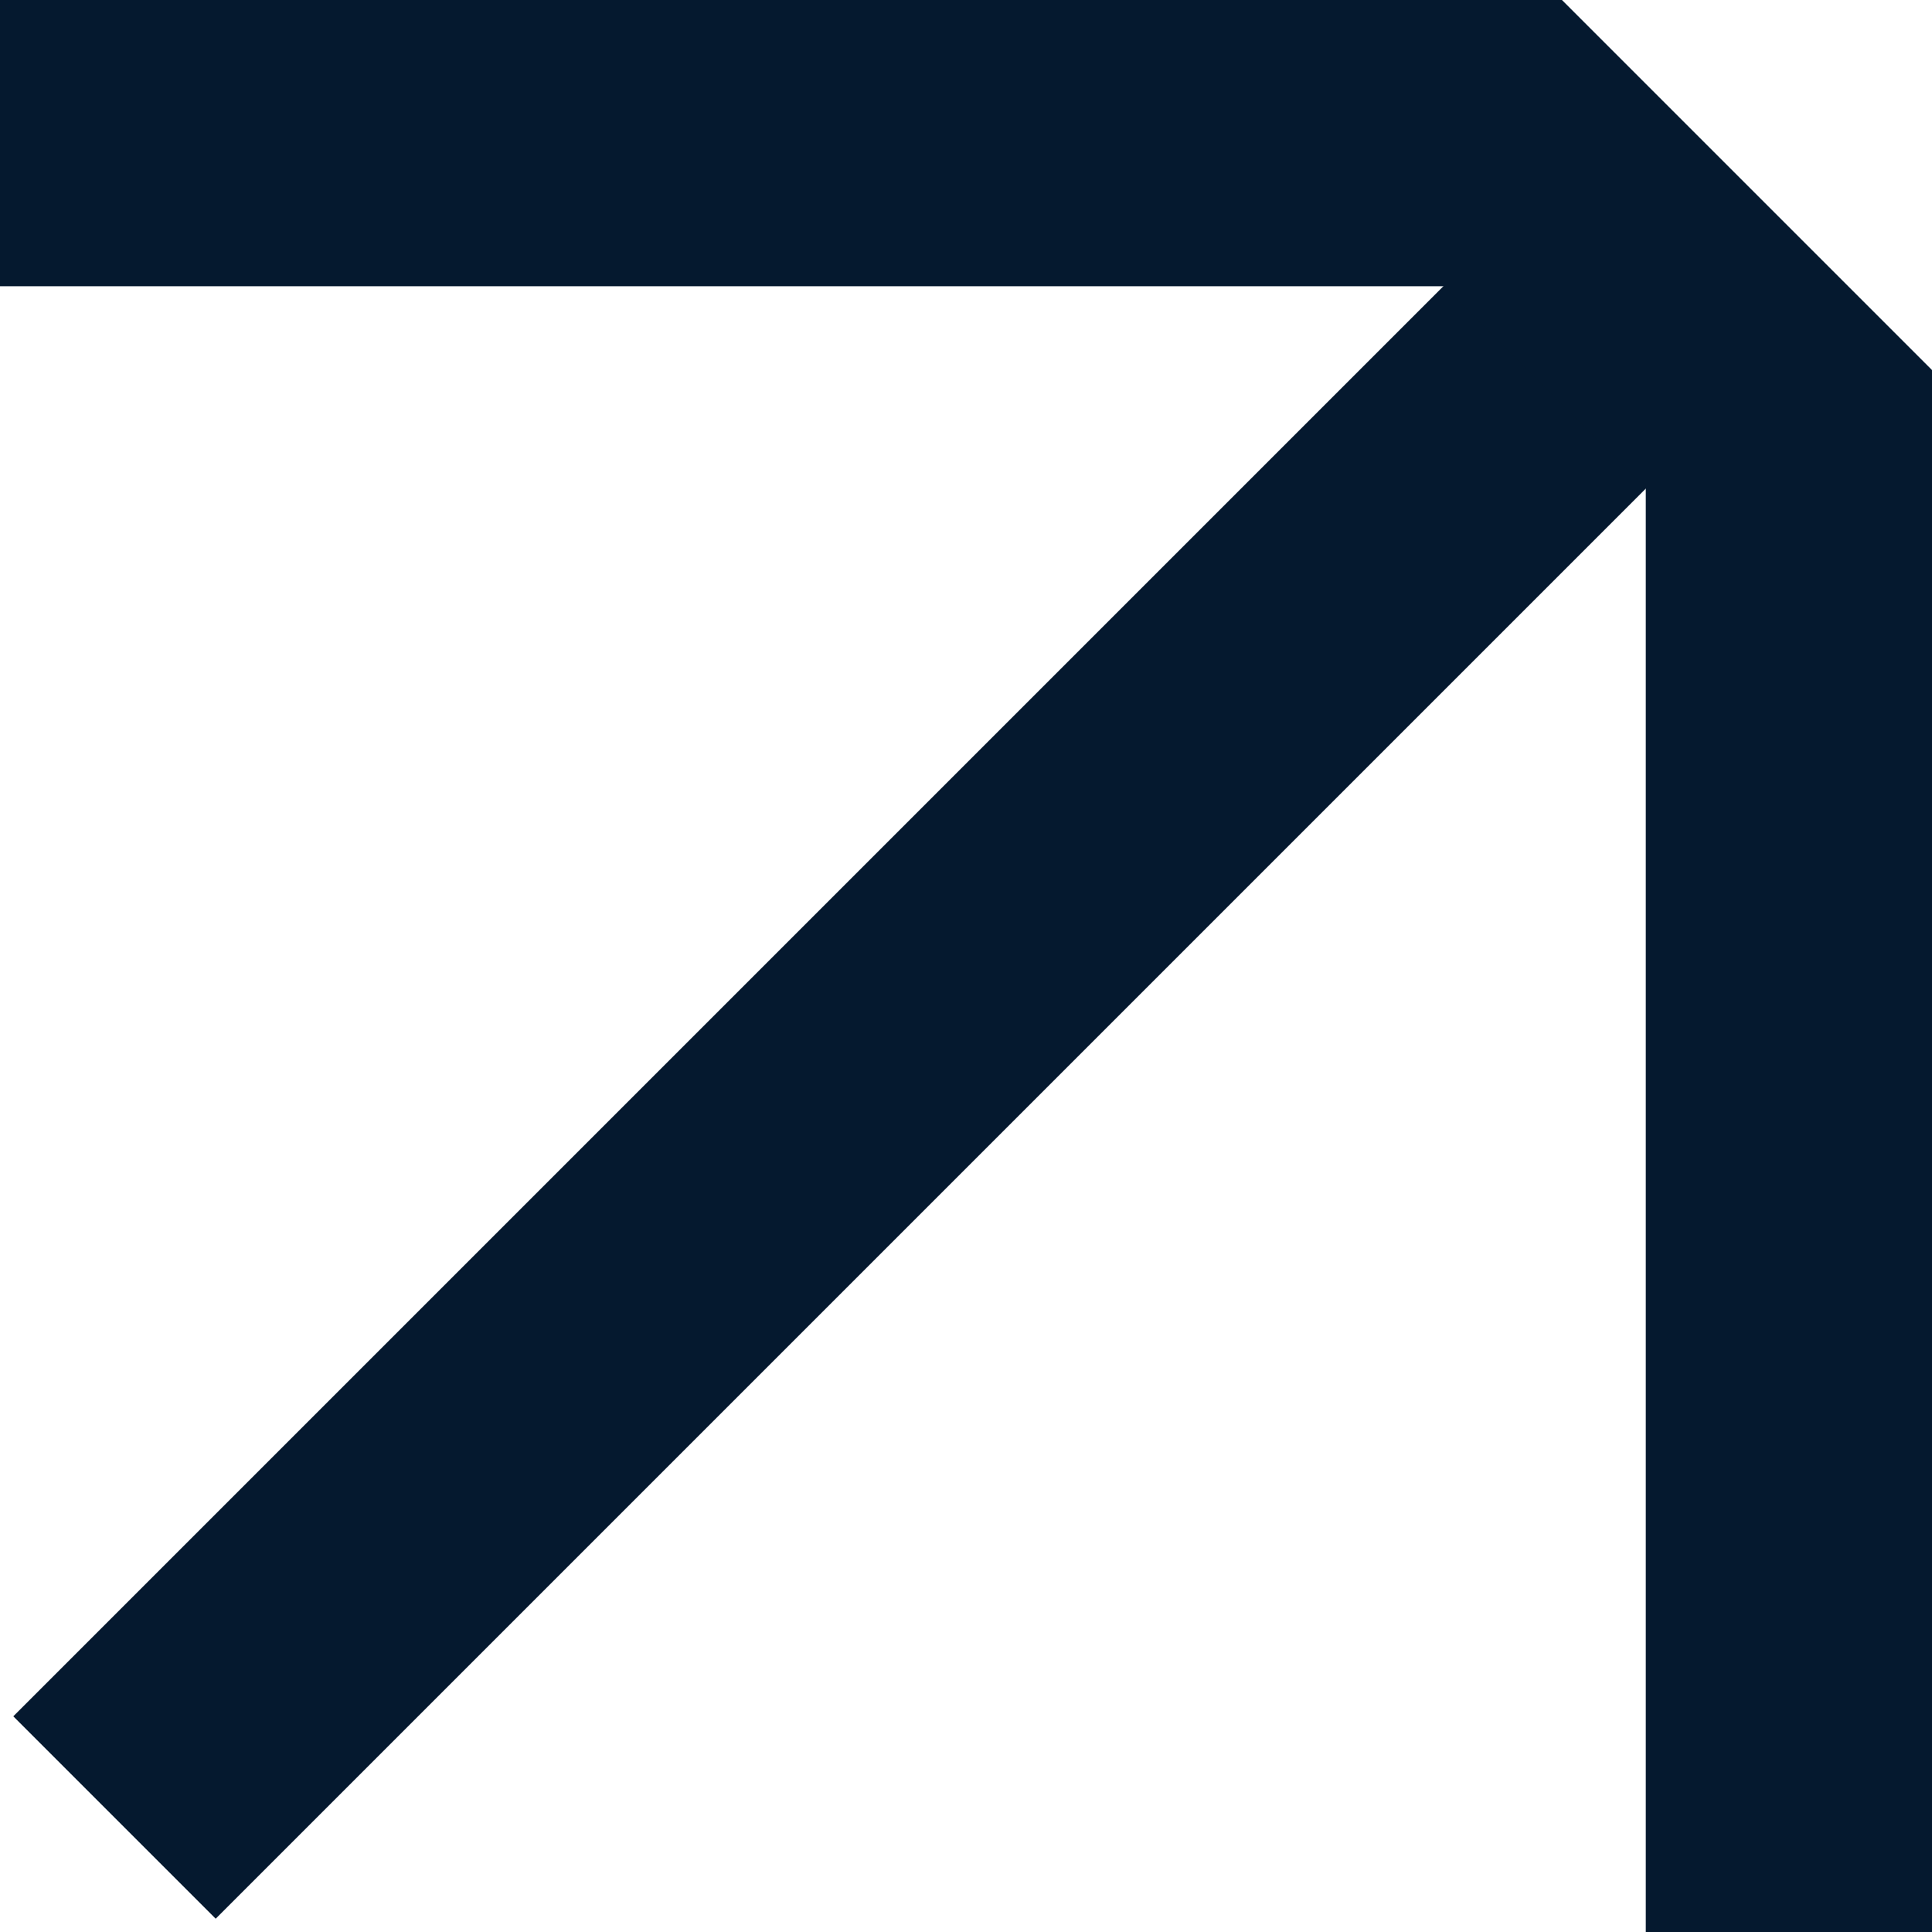
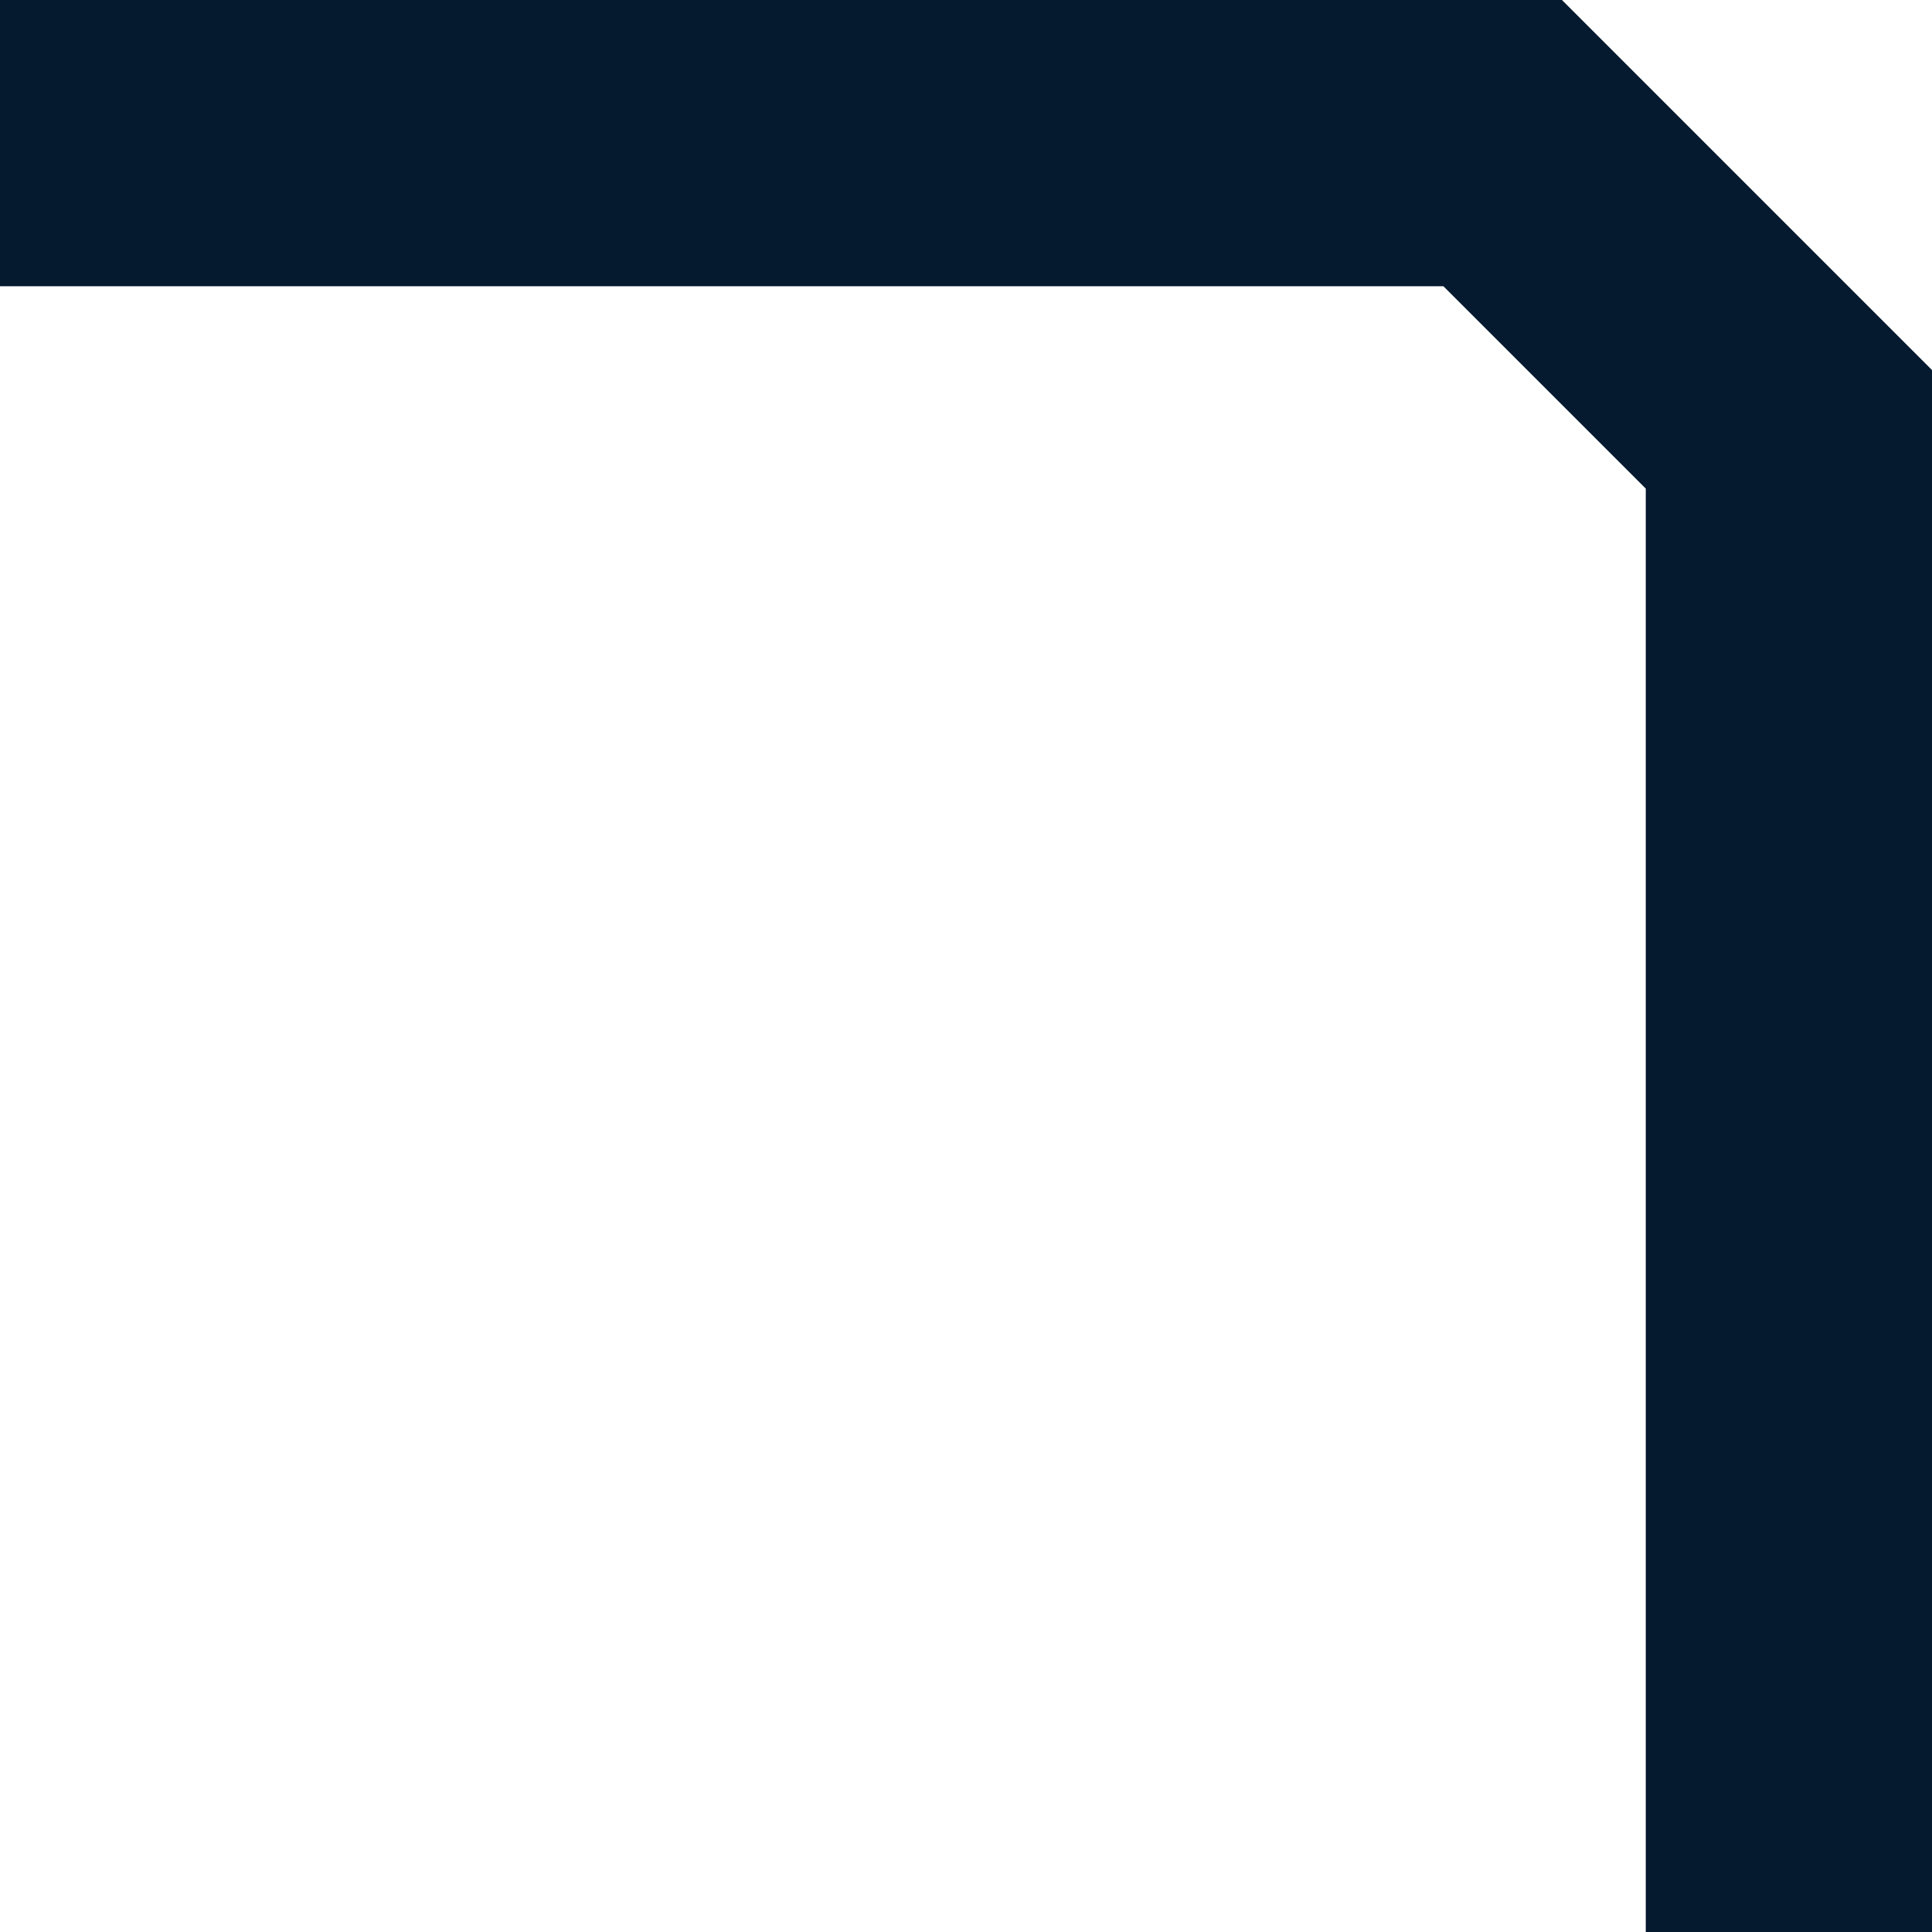
<svg xmlns="http://www.w3.org/2000/svg" width="54" height="54" viewBox="0 0 54 54" fill="none">
-   <path d="M46 8L3.2 50.8" stroke="#05192F" stroke-width="8" stroke-miterlimit="10" />
  <path d="M50 54V12L42 4H0" stroke="#05192F" stroke-width="8" stroke-miterlimit="10" />
</svg>